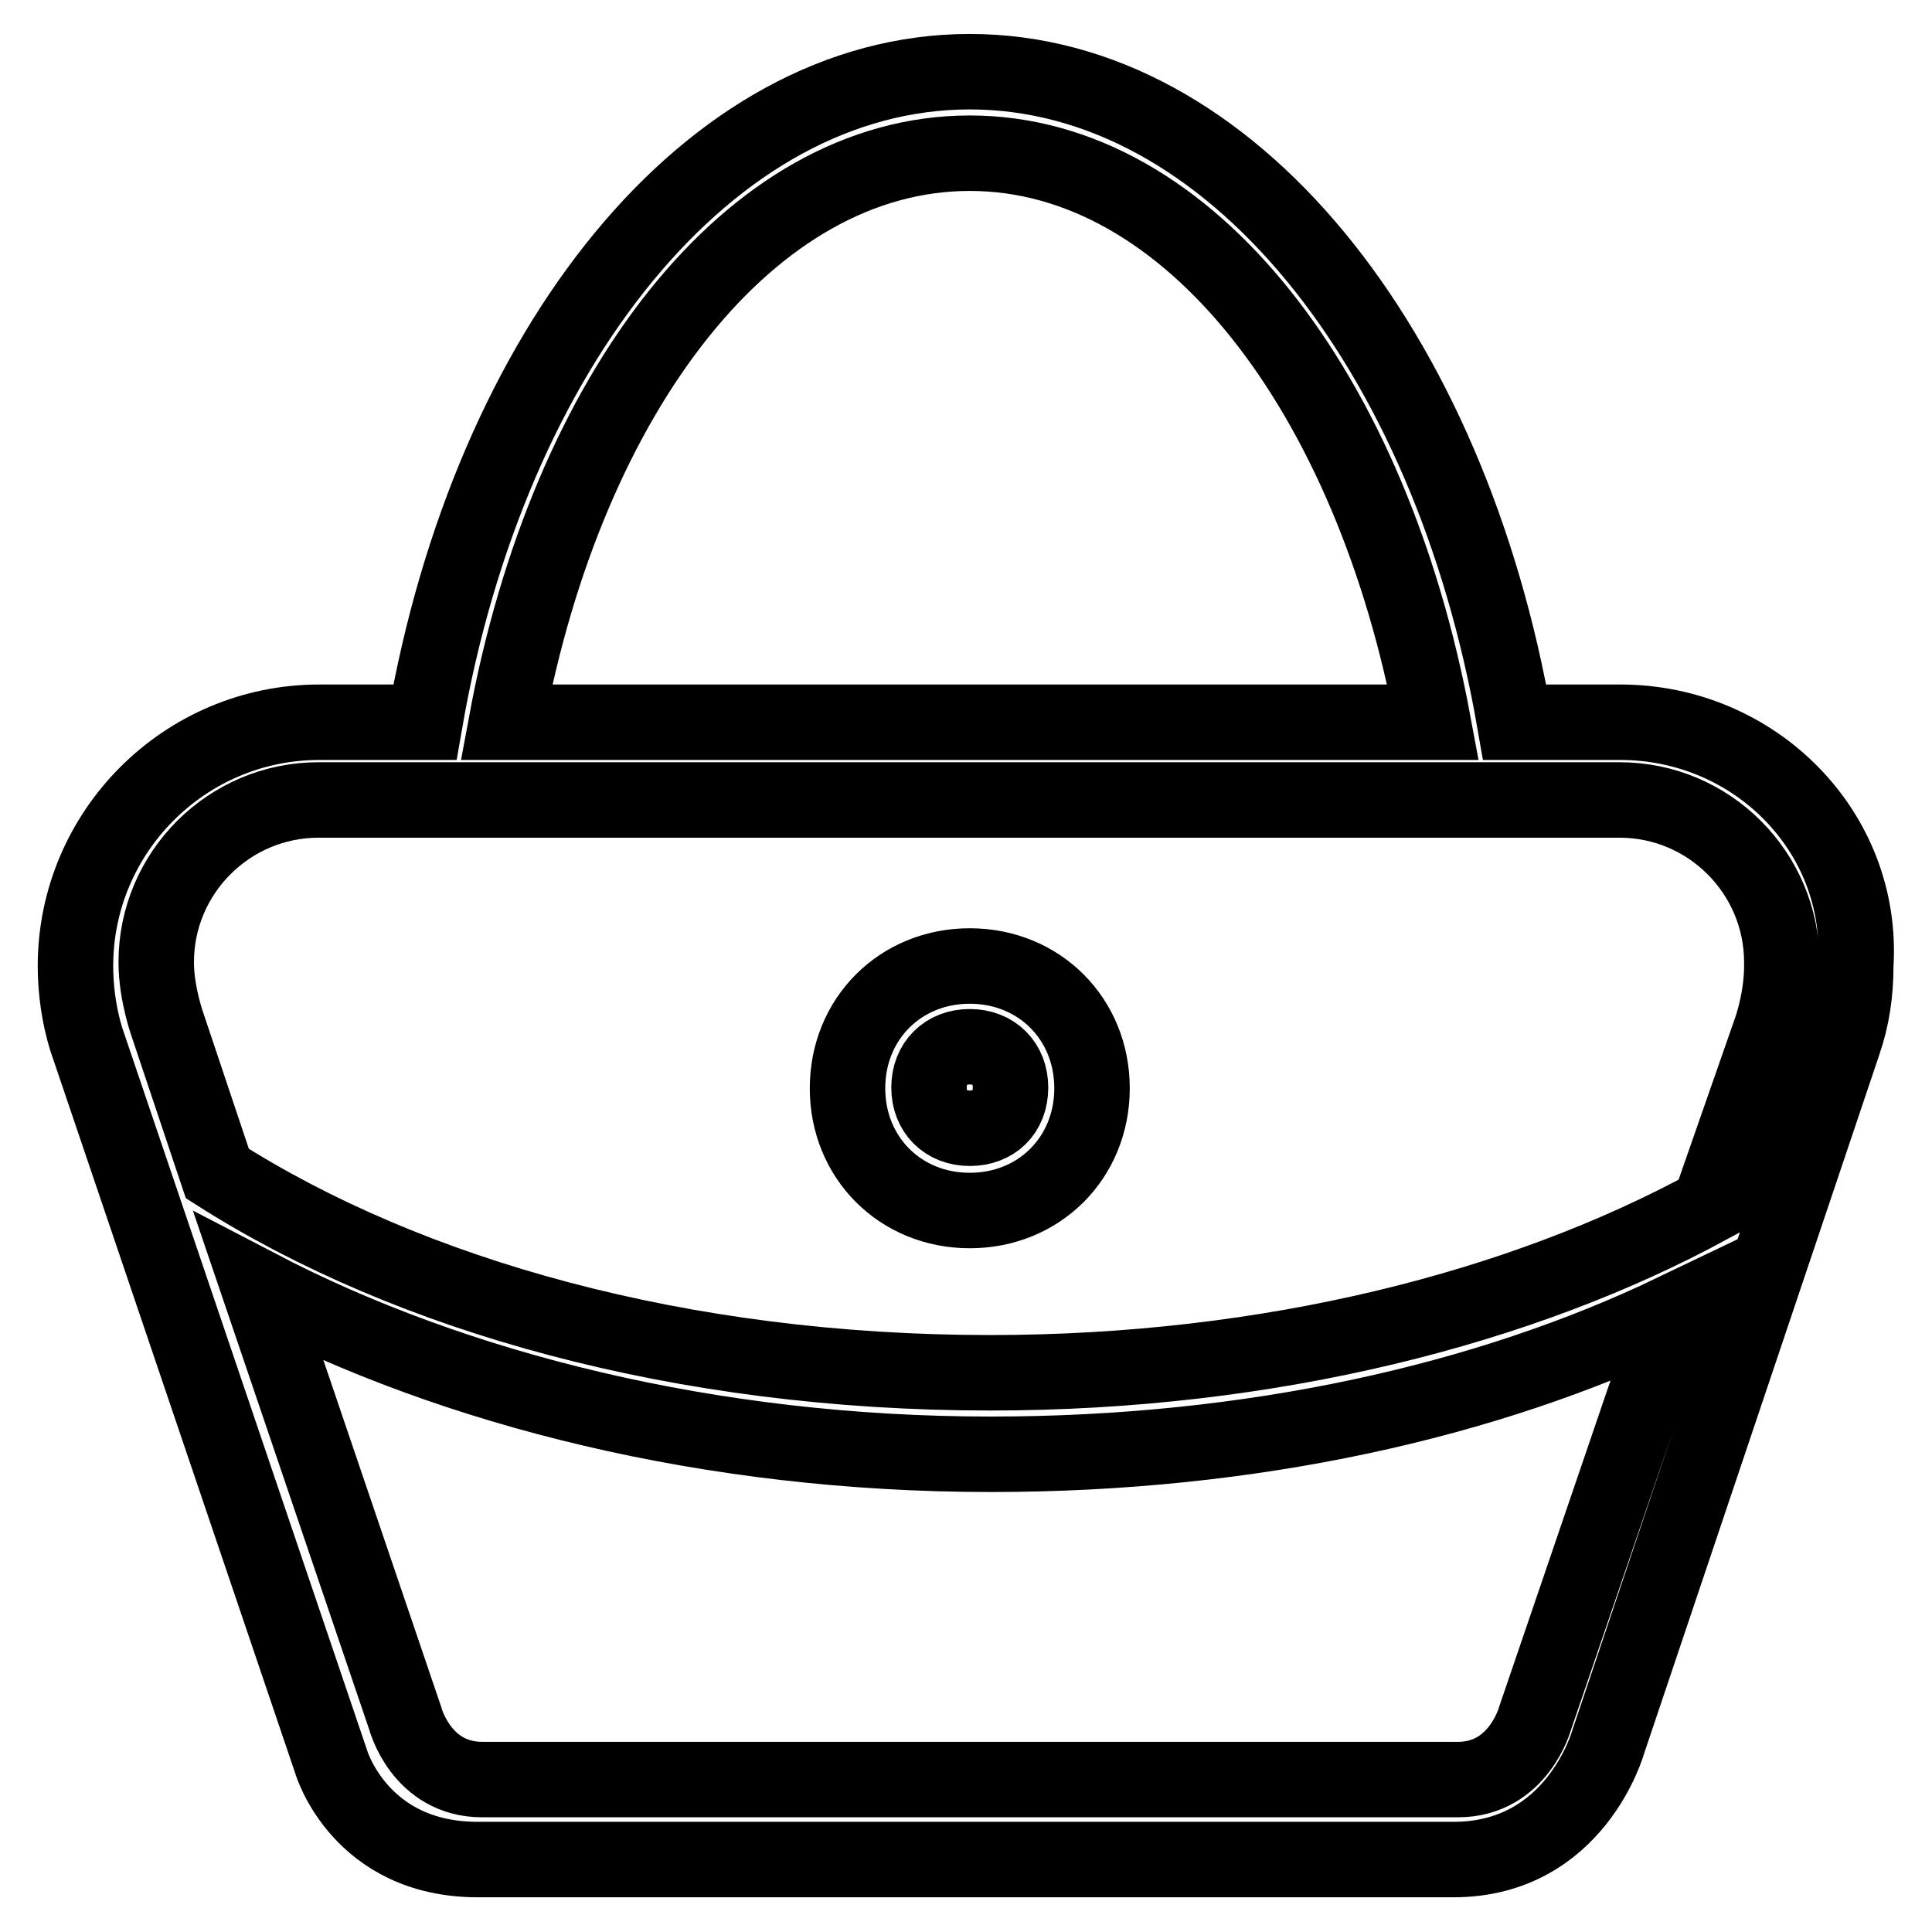
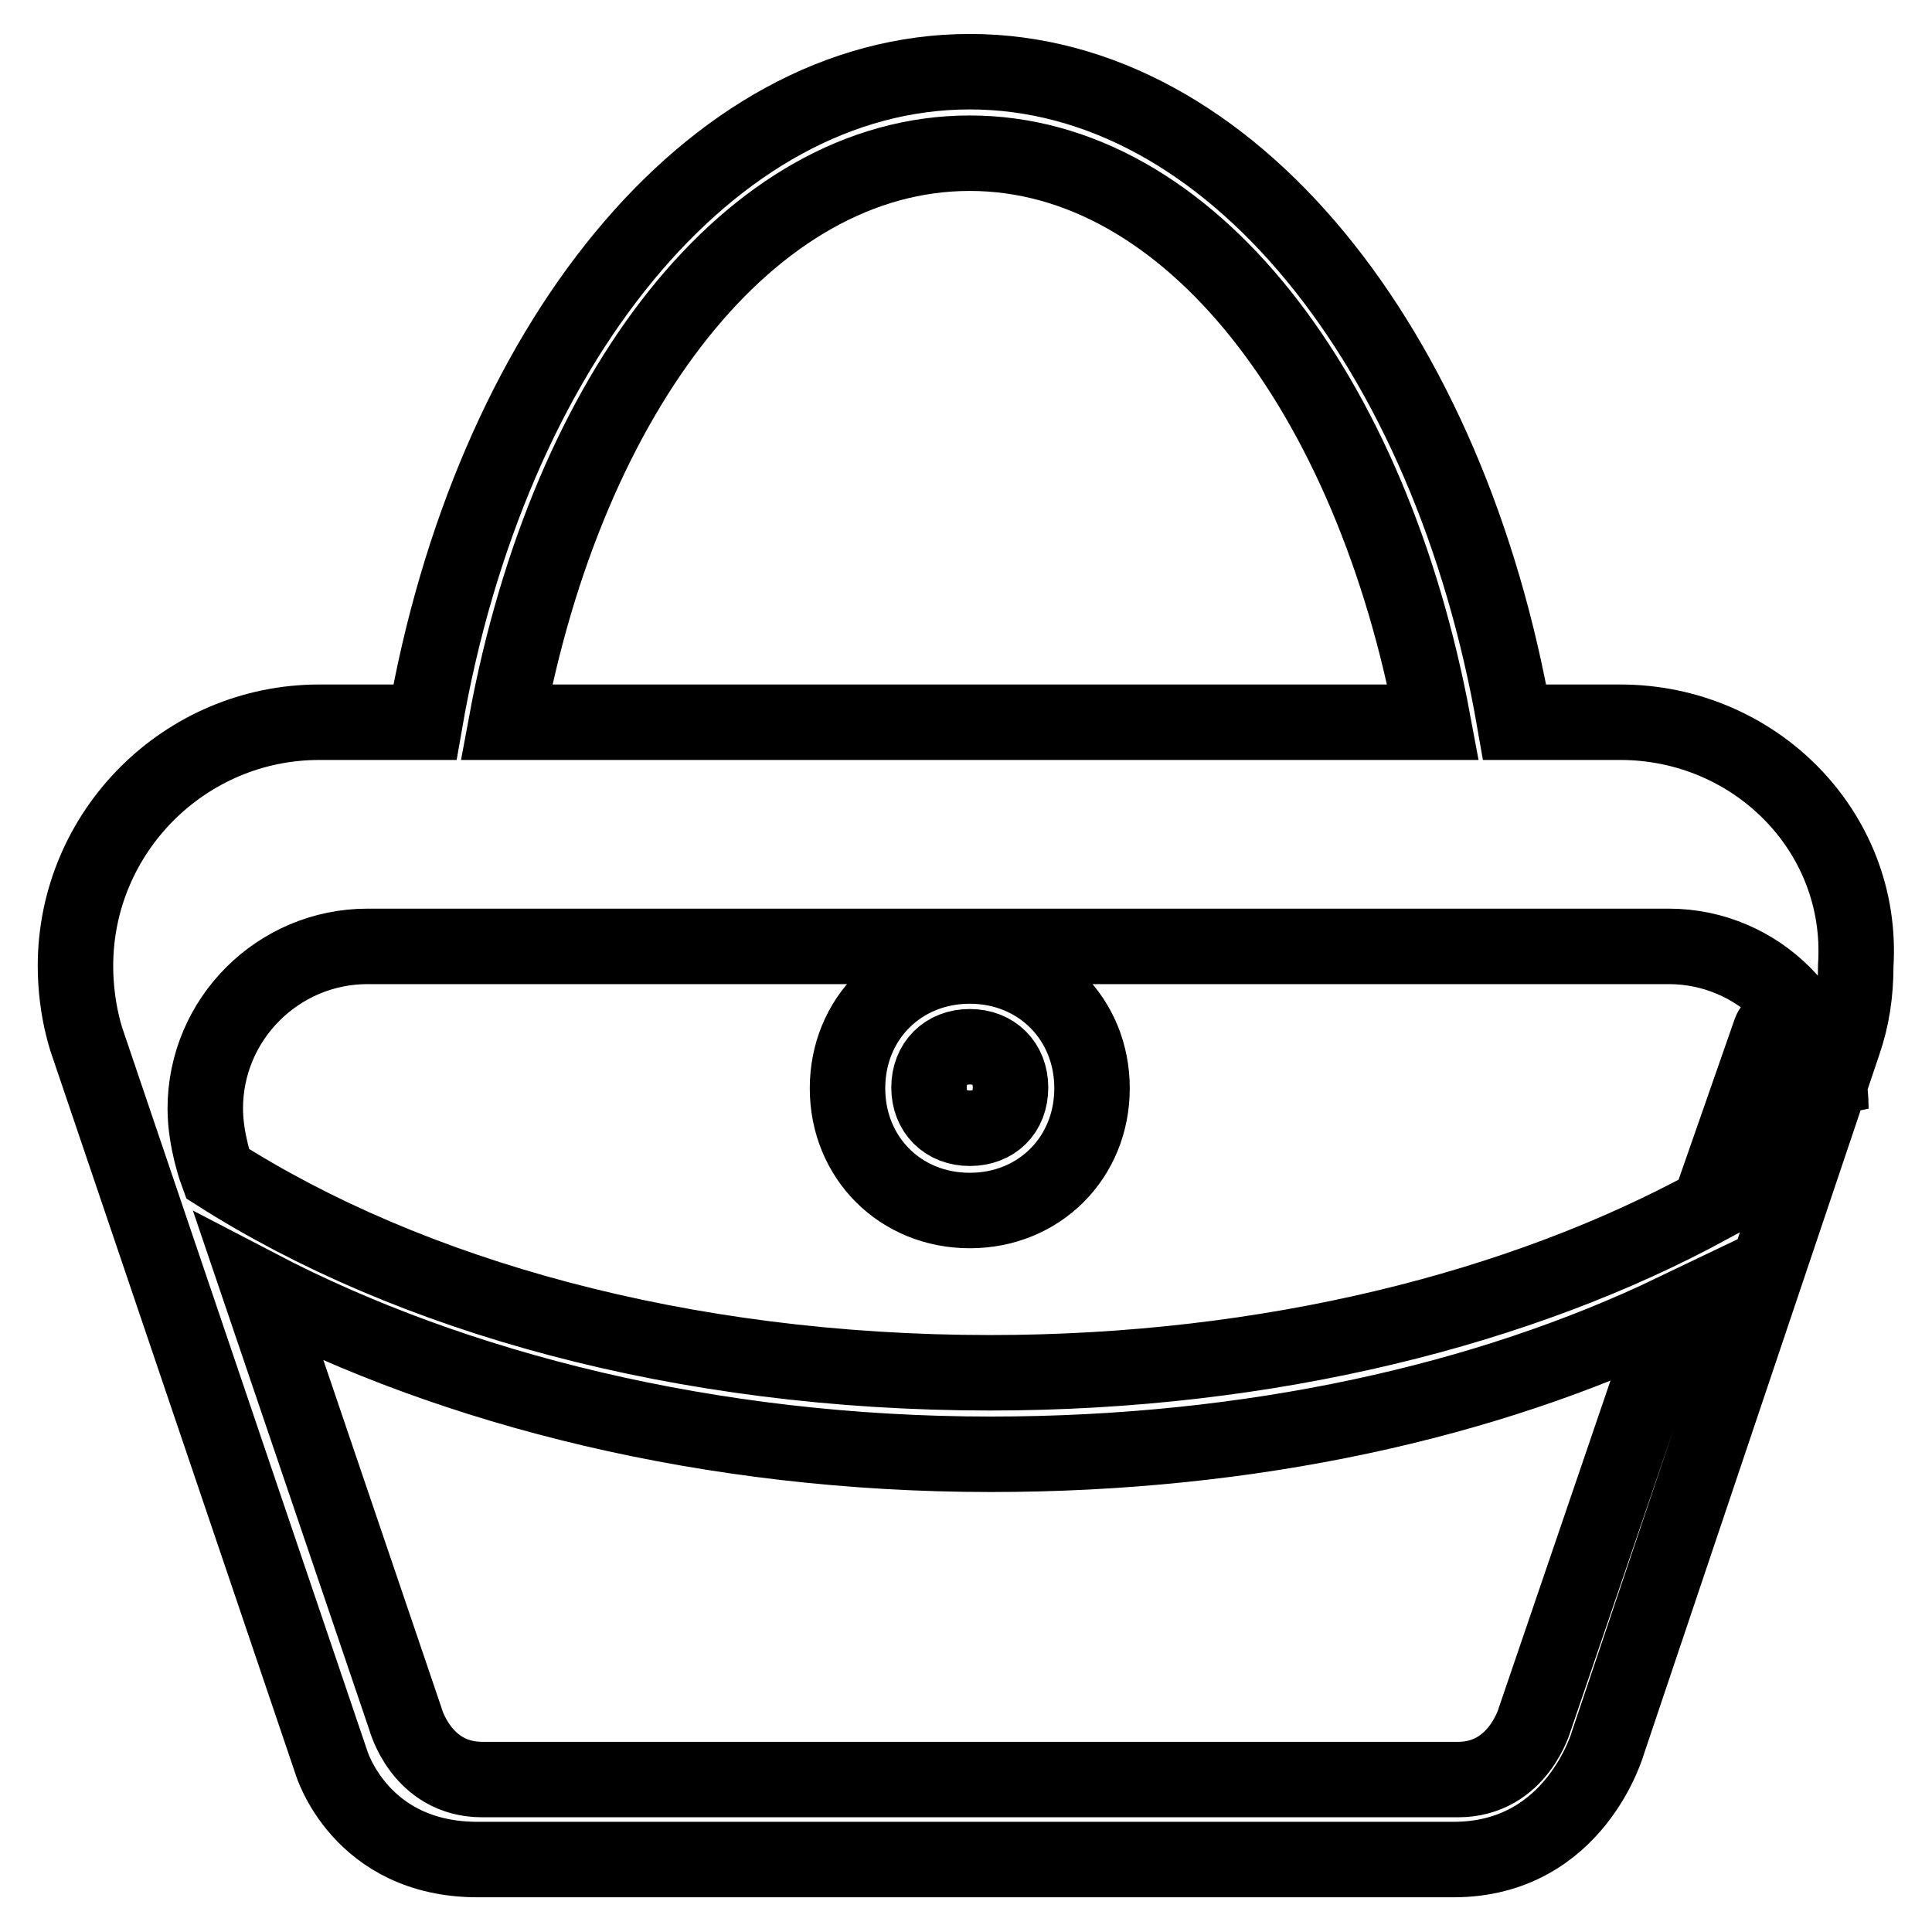
<svg xmlns="http://www.w3.org/2000/svg" version="1.1" x="0px" y="0px" viewBox="0 0 256 256" enable-background="new 0 0 256 256" xml:space="preserve">
  <g>
-     <path stroke-width="10" fill-opacity="0" stroke="#000000" d="M128.5,128c-9.2,0-16.2,7-16.2,16.2c0,9.2,7,16.2,16.2,16.2c9.2,0,16.2-7,16.2-16.2 C144.7,135,137.7,128,128.5,128z M128.5,149.5c-3.2,0-5.4-2.2-5.4-5.4c0-3.2,2.2-5.4,5.4-5.4c3.2,0,5.4,2.2,5.4,5.4 C133.9,147.4,131.7,149.5,128.5,149.5z M214.7,95.7h-14C192.1,46.1,163,9.5,128.5,9.5C94,9.5,64.9,46.1,56.3,95.7h-14 C24.5,95.7,10,110.2,10,128c0,5.9,1.6,10.2,1.6,10.2l32.3,95.3c0,0,3.8,12.9,19.4,12.9h129.3c16.2,0,20.5-15.6,20.5-15.6l31.2-92.7 c1.1-3.2,1.6-6.5,1.6-10.2C247,110.2,232.5,95.7,214.7,95.7z M128.5,20.3c29.1,0,53.3,31.8,61.4,75.4H67.1 C75.2,52,99.4,20.3,128.5,20.3z M203.4,227.7c0,0-2.2,8.1-10.2,8.1H63.9c-8.1,0-10.2-8.1-10.2-8.1l-19.4-57.1 c25.9,13.5,59.8,22.1,97,22.1c34.5,0,65.7-7,90.5-18.9L203.4,227.7L203.4,227.7z M234.6,136.6l-8.1,23.2 c-24.8,13.5-58.2,22.1-95.3,22.1c-40.9,0-77-10.2-102.4-26.4l-6.5-19.4c0,0-1.6-4.3-1.6-8.6c0-11.9,9.7-21.5,21.5-21.5h172.4 c11.9,0,21.5,9.7,21.5,21.5C236.2,132.3,234.6,136.6,234.6,136.6z" />
+     <path stroke-width="10" fill-opacity="0" stroke="#000000" d="M128.5,128c-9.2,0-16.2,7-16.2,16.2c0,9.2,7,16.2,16.2,16.2c9.2,0,16.2-7,16.2-16.2 C144.7,135,137.7,128,128.5,128z M128.5,149.5c-3.2,0-5.4-2.2-5.4-5.4c0-3.2,2.2-5.4,5.4-5.4c3.2,0,5.4,2.2,5.4,5.4 C133.9,147.4,131.7,149.5,128.5,149.5z M214.7,95.7h-14C192.1,46.1,163,9.5,128.5,9.5C94,9.5,64.9,46.1,56.3,95.7h-14 C24.5,95.7,10,110.2,10,128c0,5.9,1.6,10.2,1.6,10.2l32.3,95.3c0,0,3.8,12.9,19.4,12.9h129.3c16.2,0,20.5-15.6,20.5-15.6l31.2-92.7 c1.1-3.2,1.6-6.5,1.6-10.2C247,110.2,232.5,95.7,214.7,95.7z M128.5,20.3c29.1,0,53.3,31.8,61.4,75.4H67.1 C75.2,52,99.4,20.3,128.5,20.3z M203.4,227.7c0,0-2.2,8.1-10.2,8.1H63.9c-8.1,0-10.2-8.1-10.2-8.1l-19.4-57.1 c25.9,13.5,59.8,22.1,97,22.1c34.5,0,65.7-7,90.5-18.9L203.4,227.7L203.4,227.7z M234.6,136.6l-8.1,23.2 c-24.8,13.5-58.2,22.1-95.3,22.1c-40.9,0-77-10.2-102.4-26.4c0,0-1.6-4.3-1.6-8.6c0-11.9,9.7-21.5,21.5-21.5h172.4 c11.9,0,21.5,9.7,21.5,21.5C236.2,132.3,234.6,136.6,234.6,136.6z" />
  </g>
</svg>